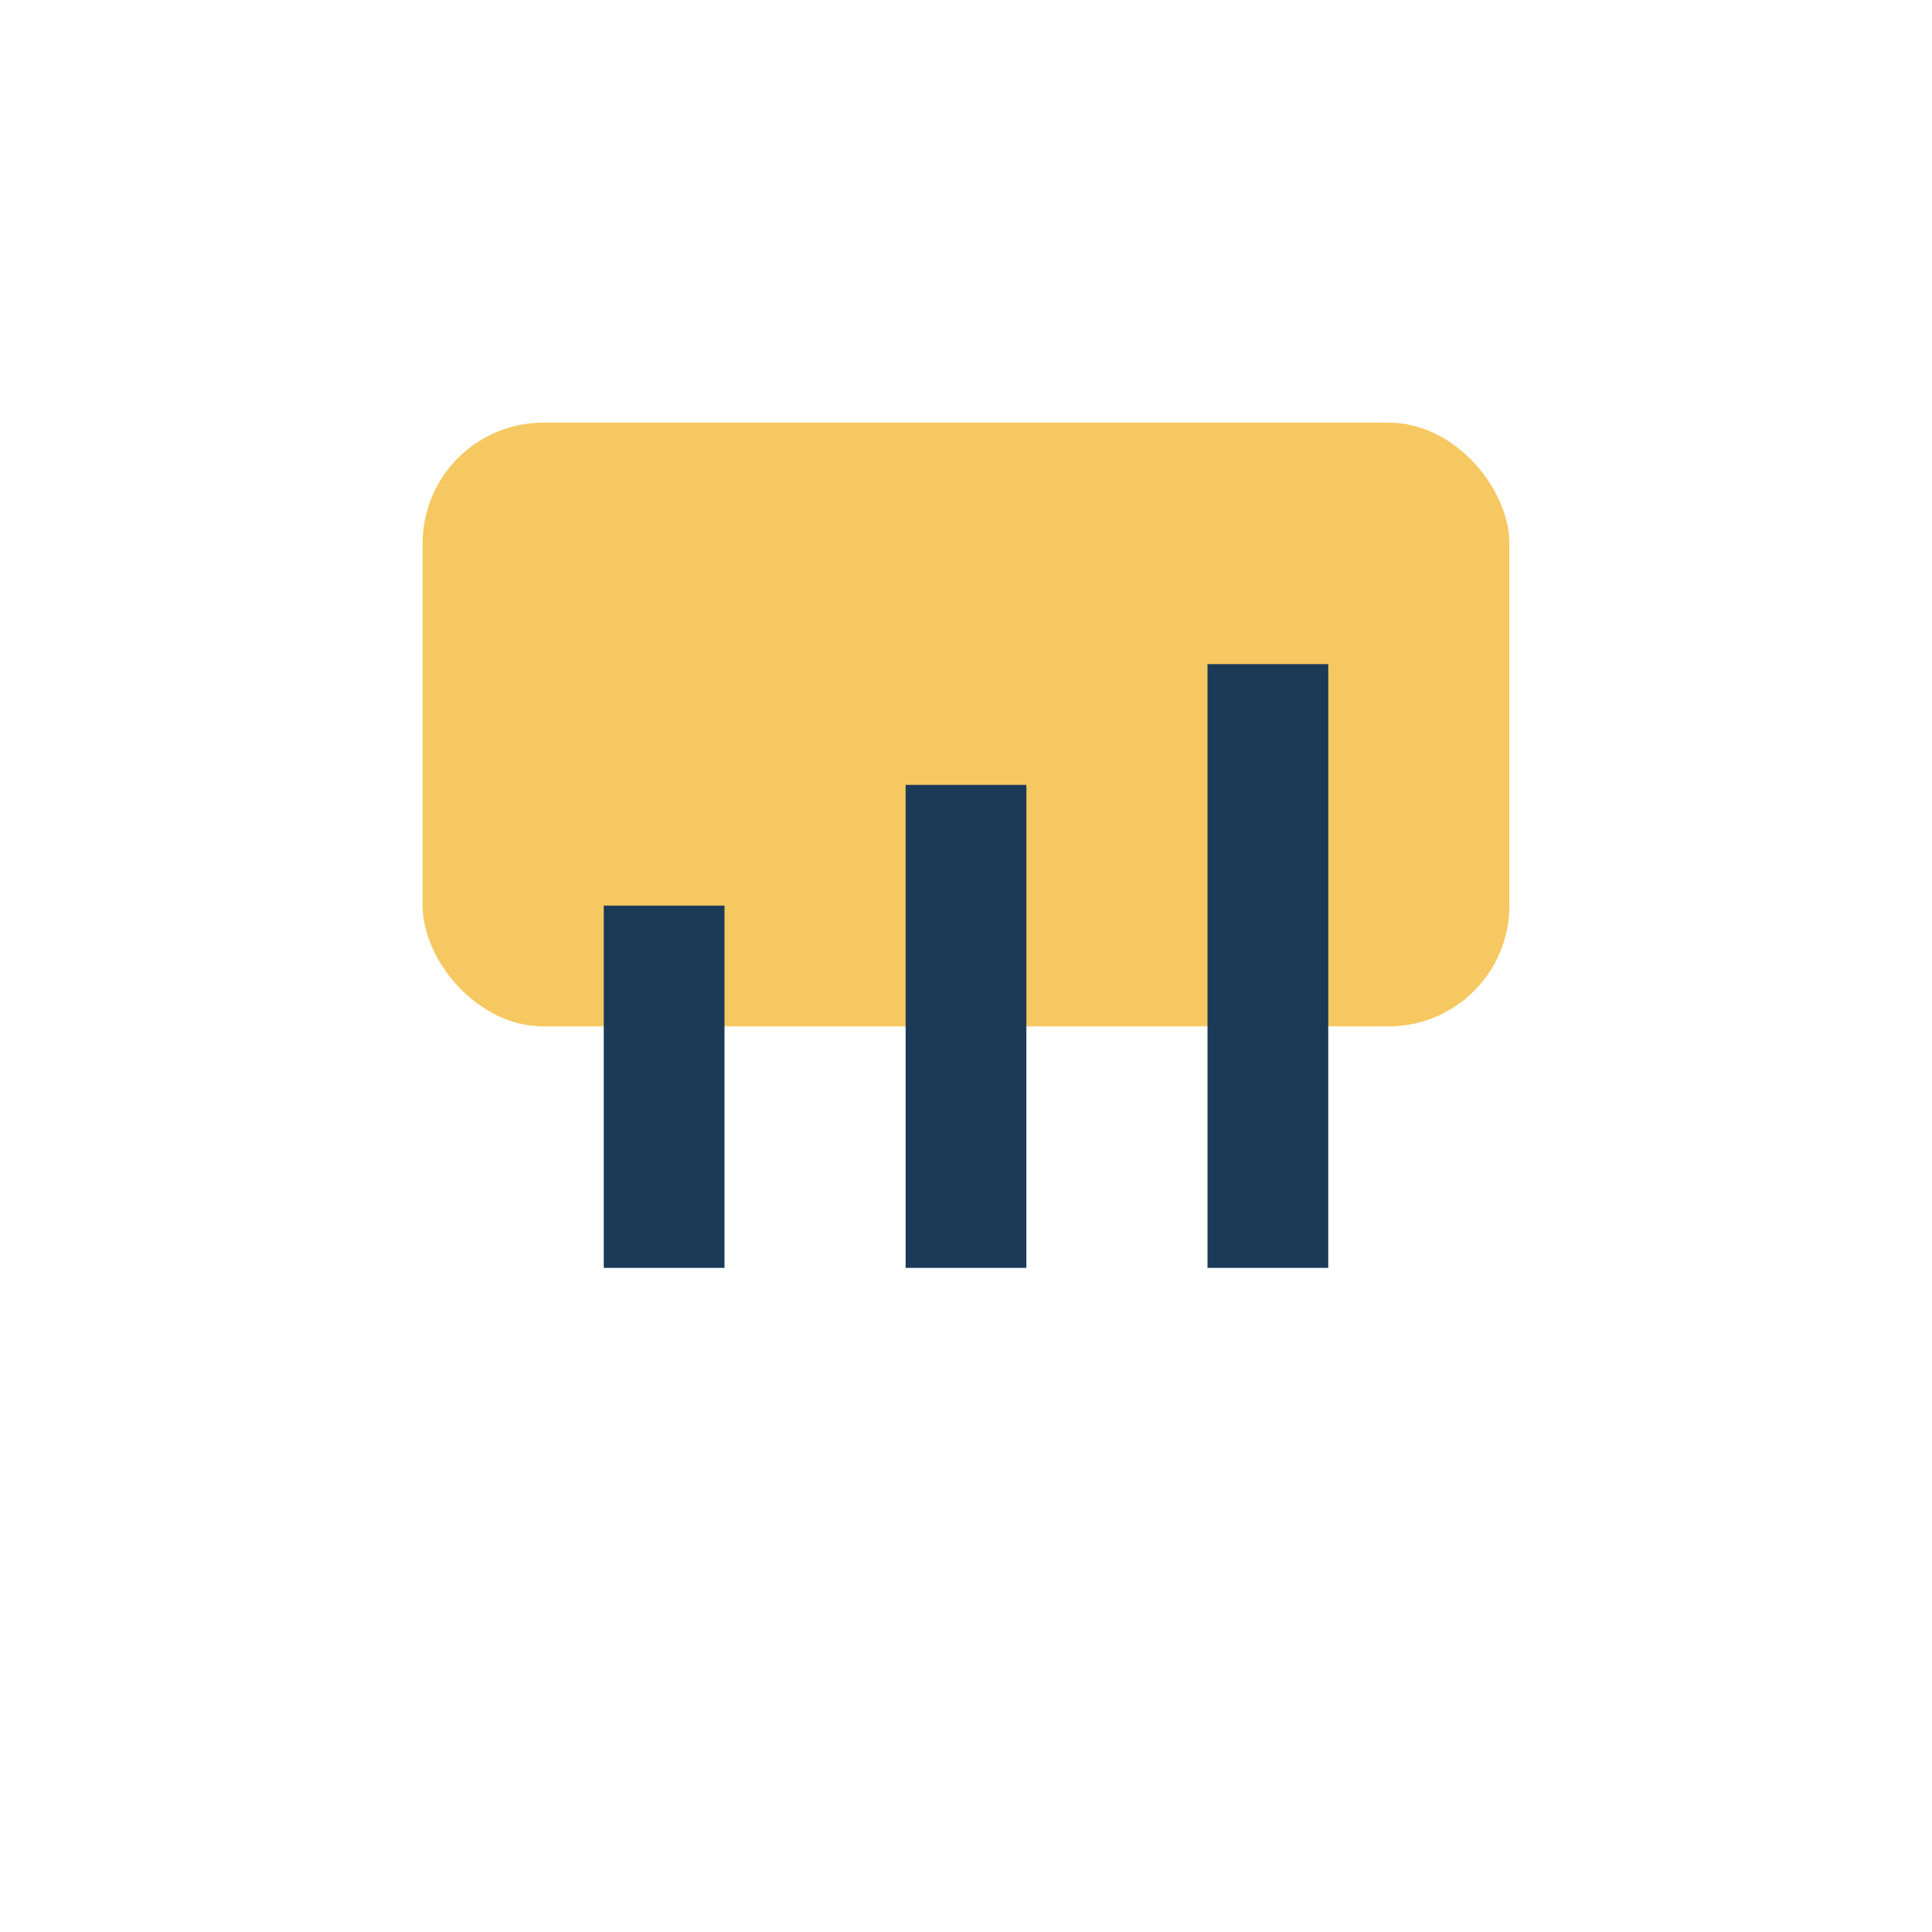
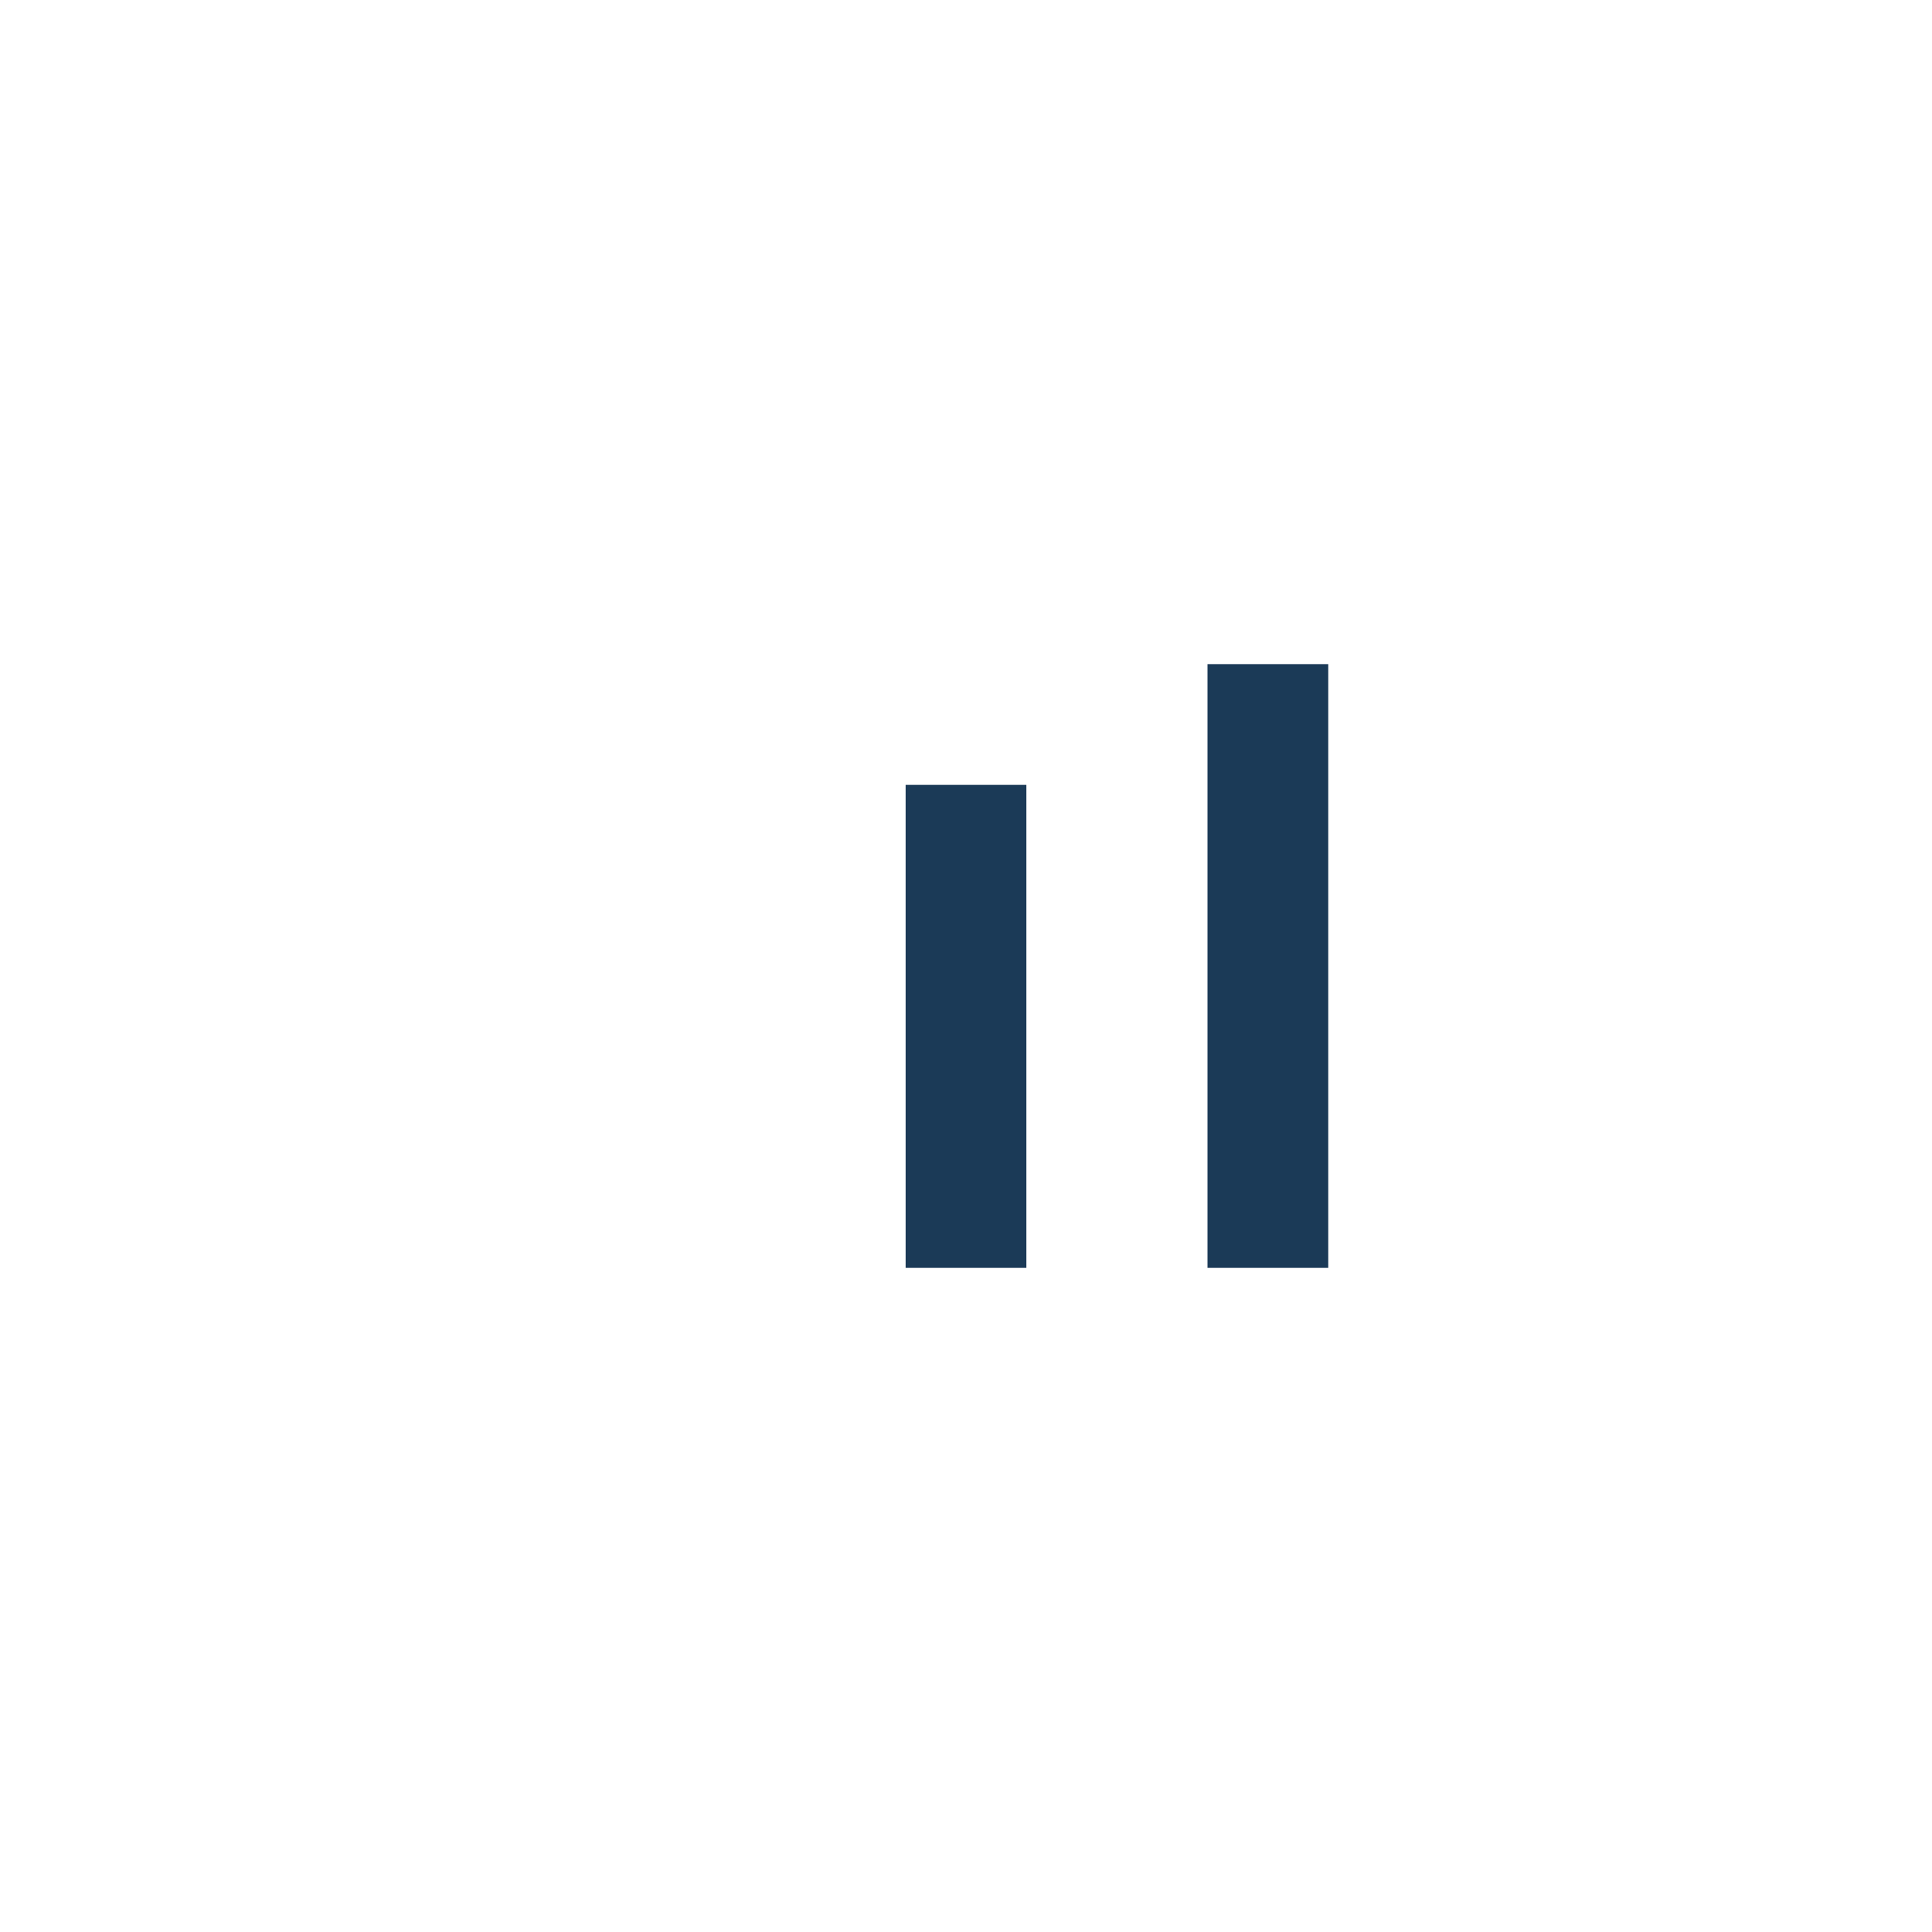
<svg xmlns="http://www.w3.org/2000/svg" width="32" height="32" viewBox="0 0 32 32">
-   <rect x="7" y="7" width="18" height="10" rx="2" fill="#F6C862" />
-   <path d="M11 15v6M16 13v8M21 11v10" stroke="#1B3A57" stroke-width="2" />
+   <path d="M11 15M16 13v8M21 11v10" stroke="#1B3A57" stroke-width="2" />
</svg>